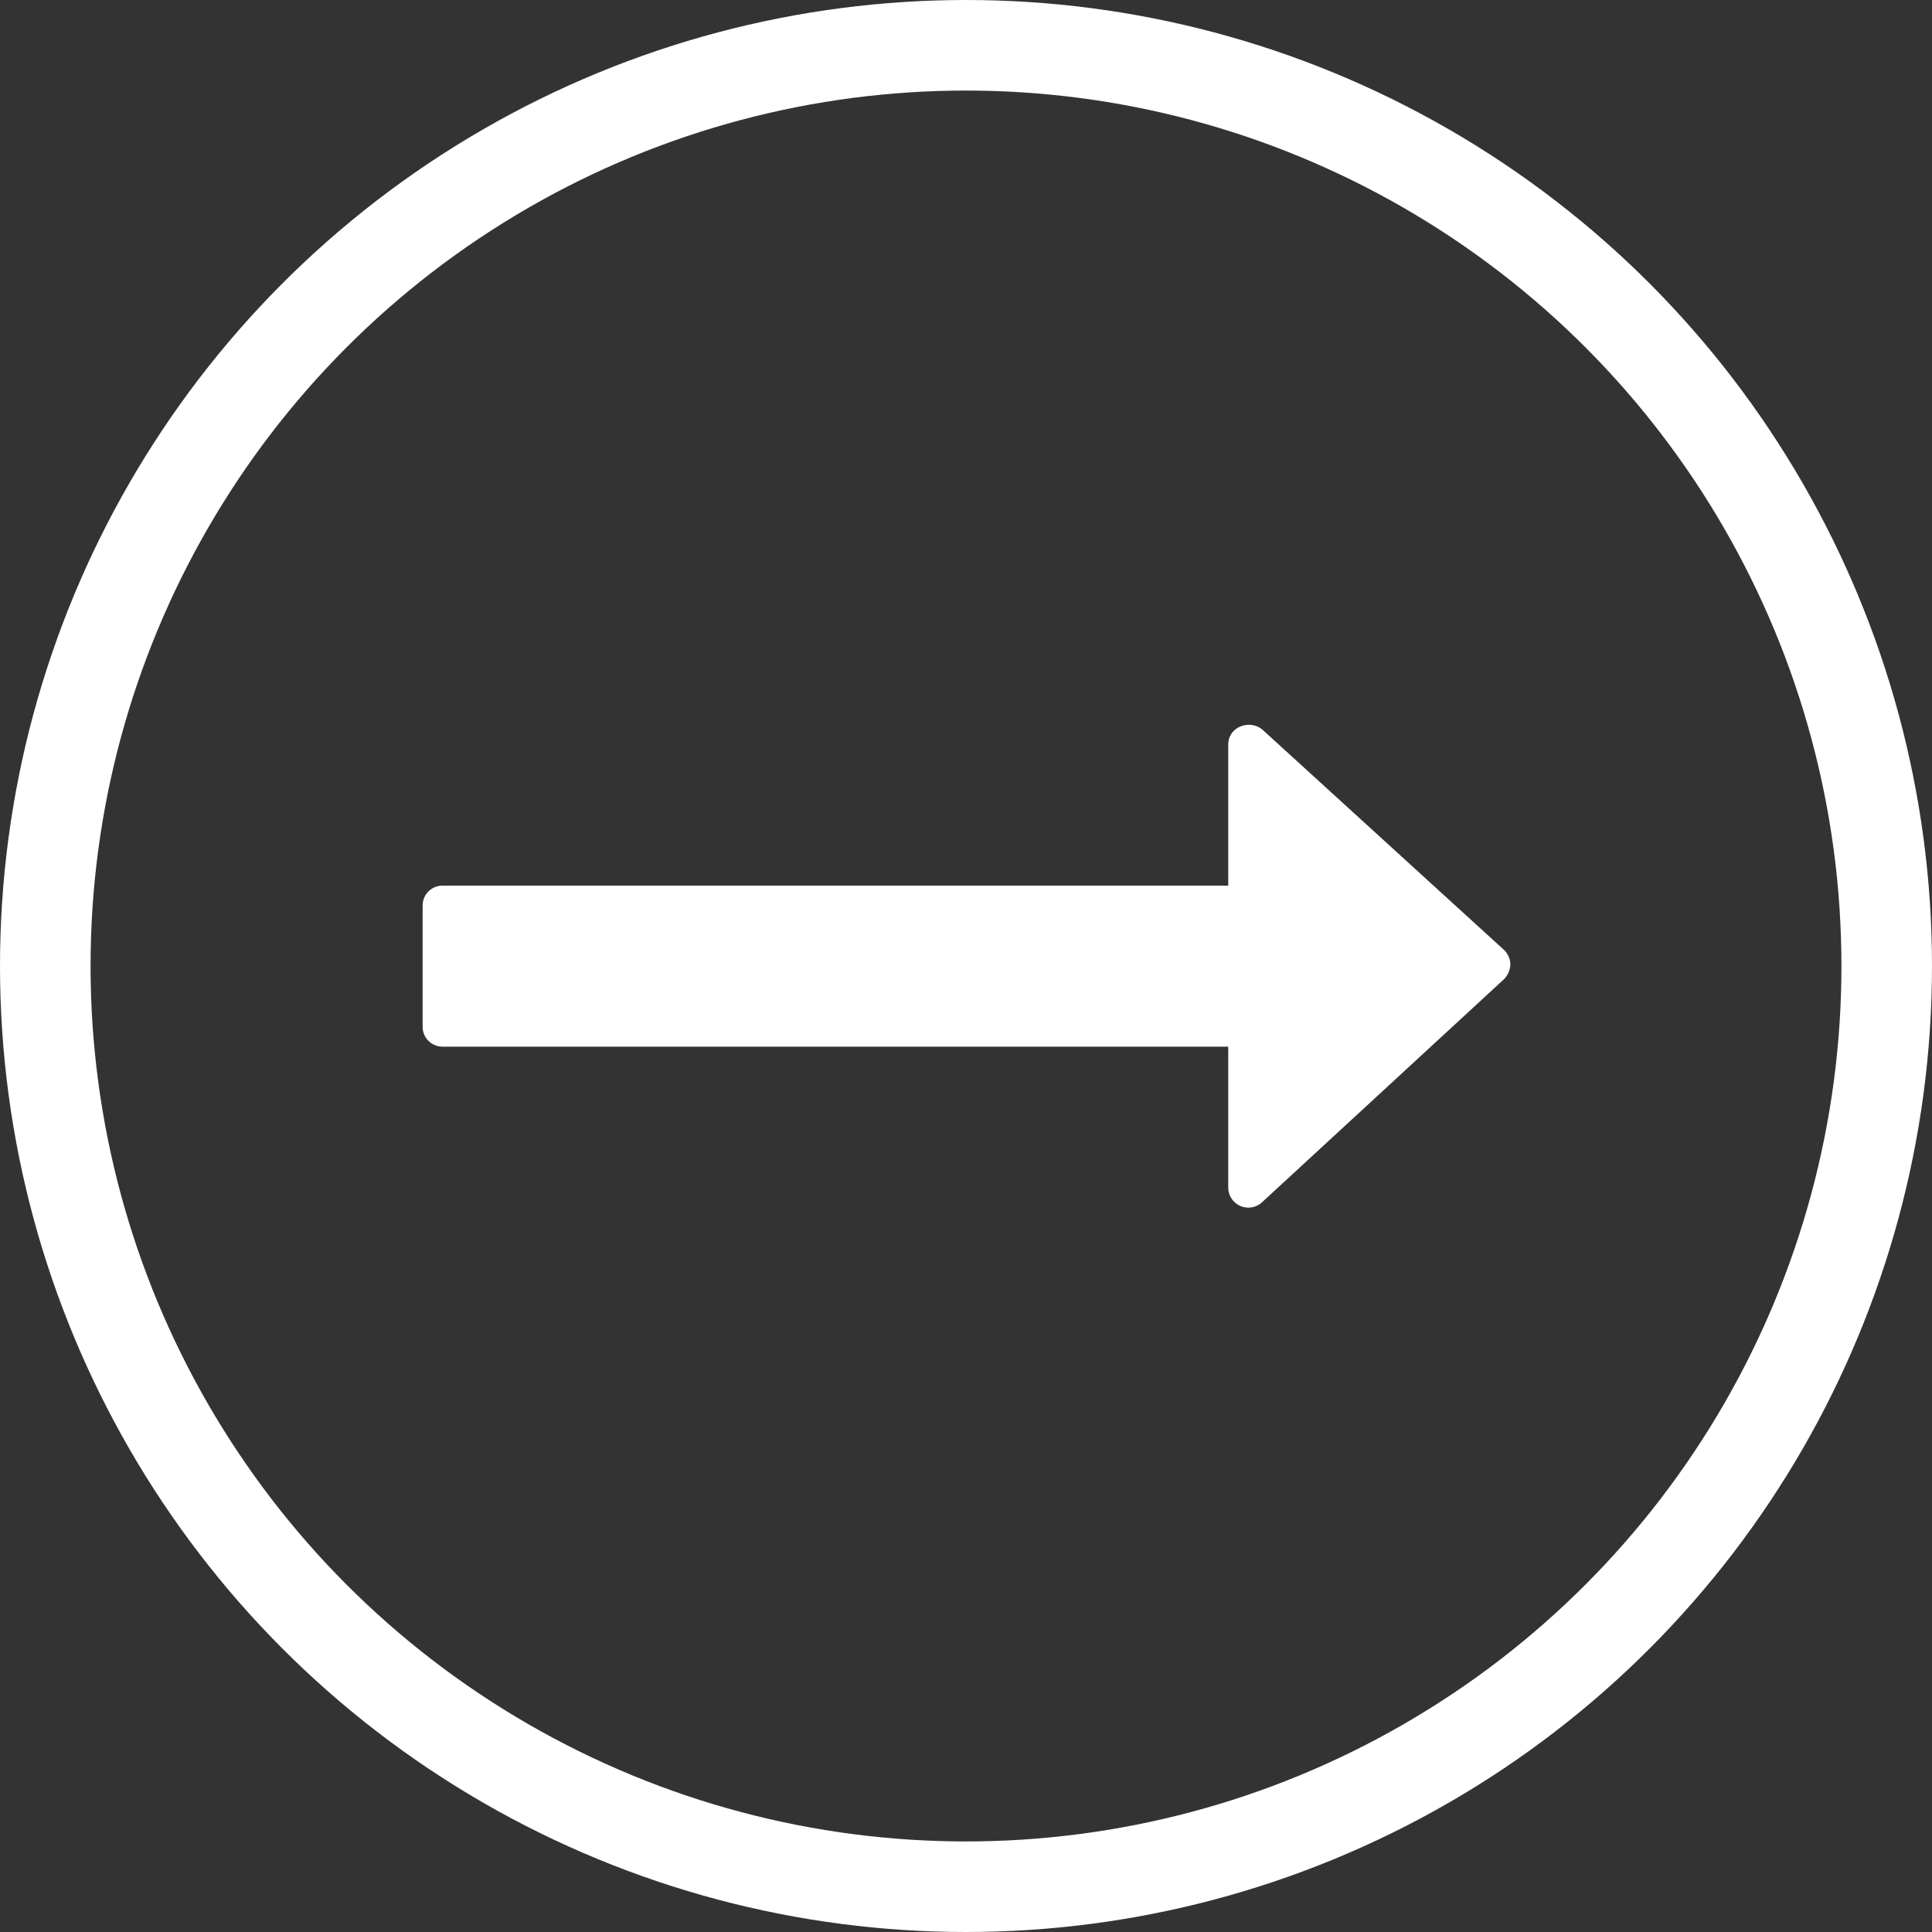
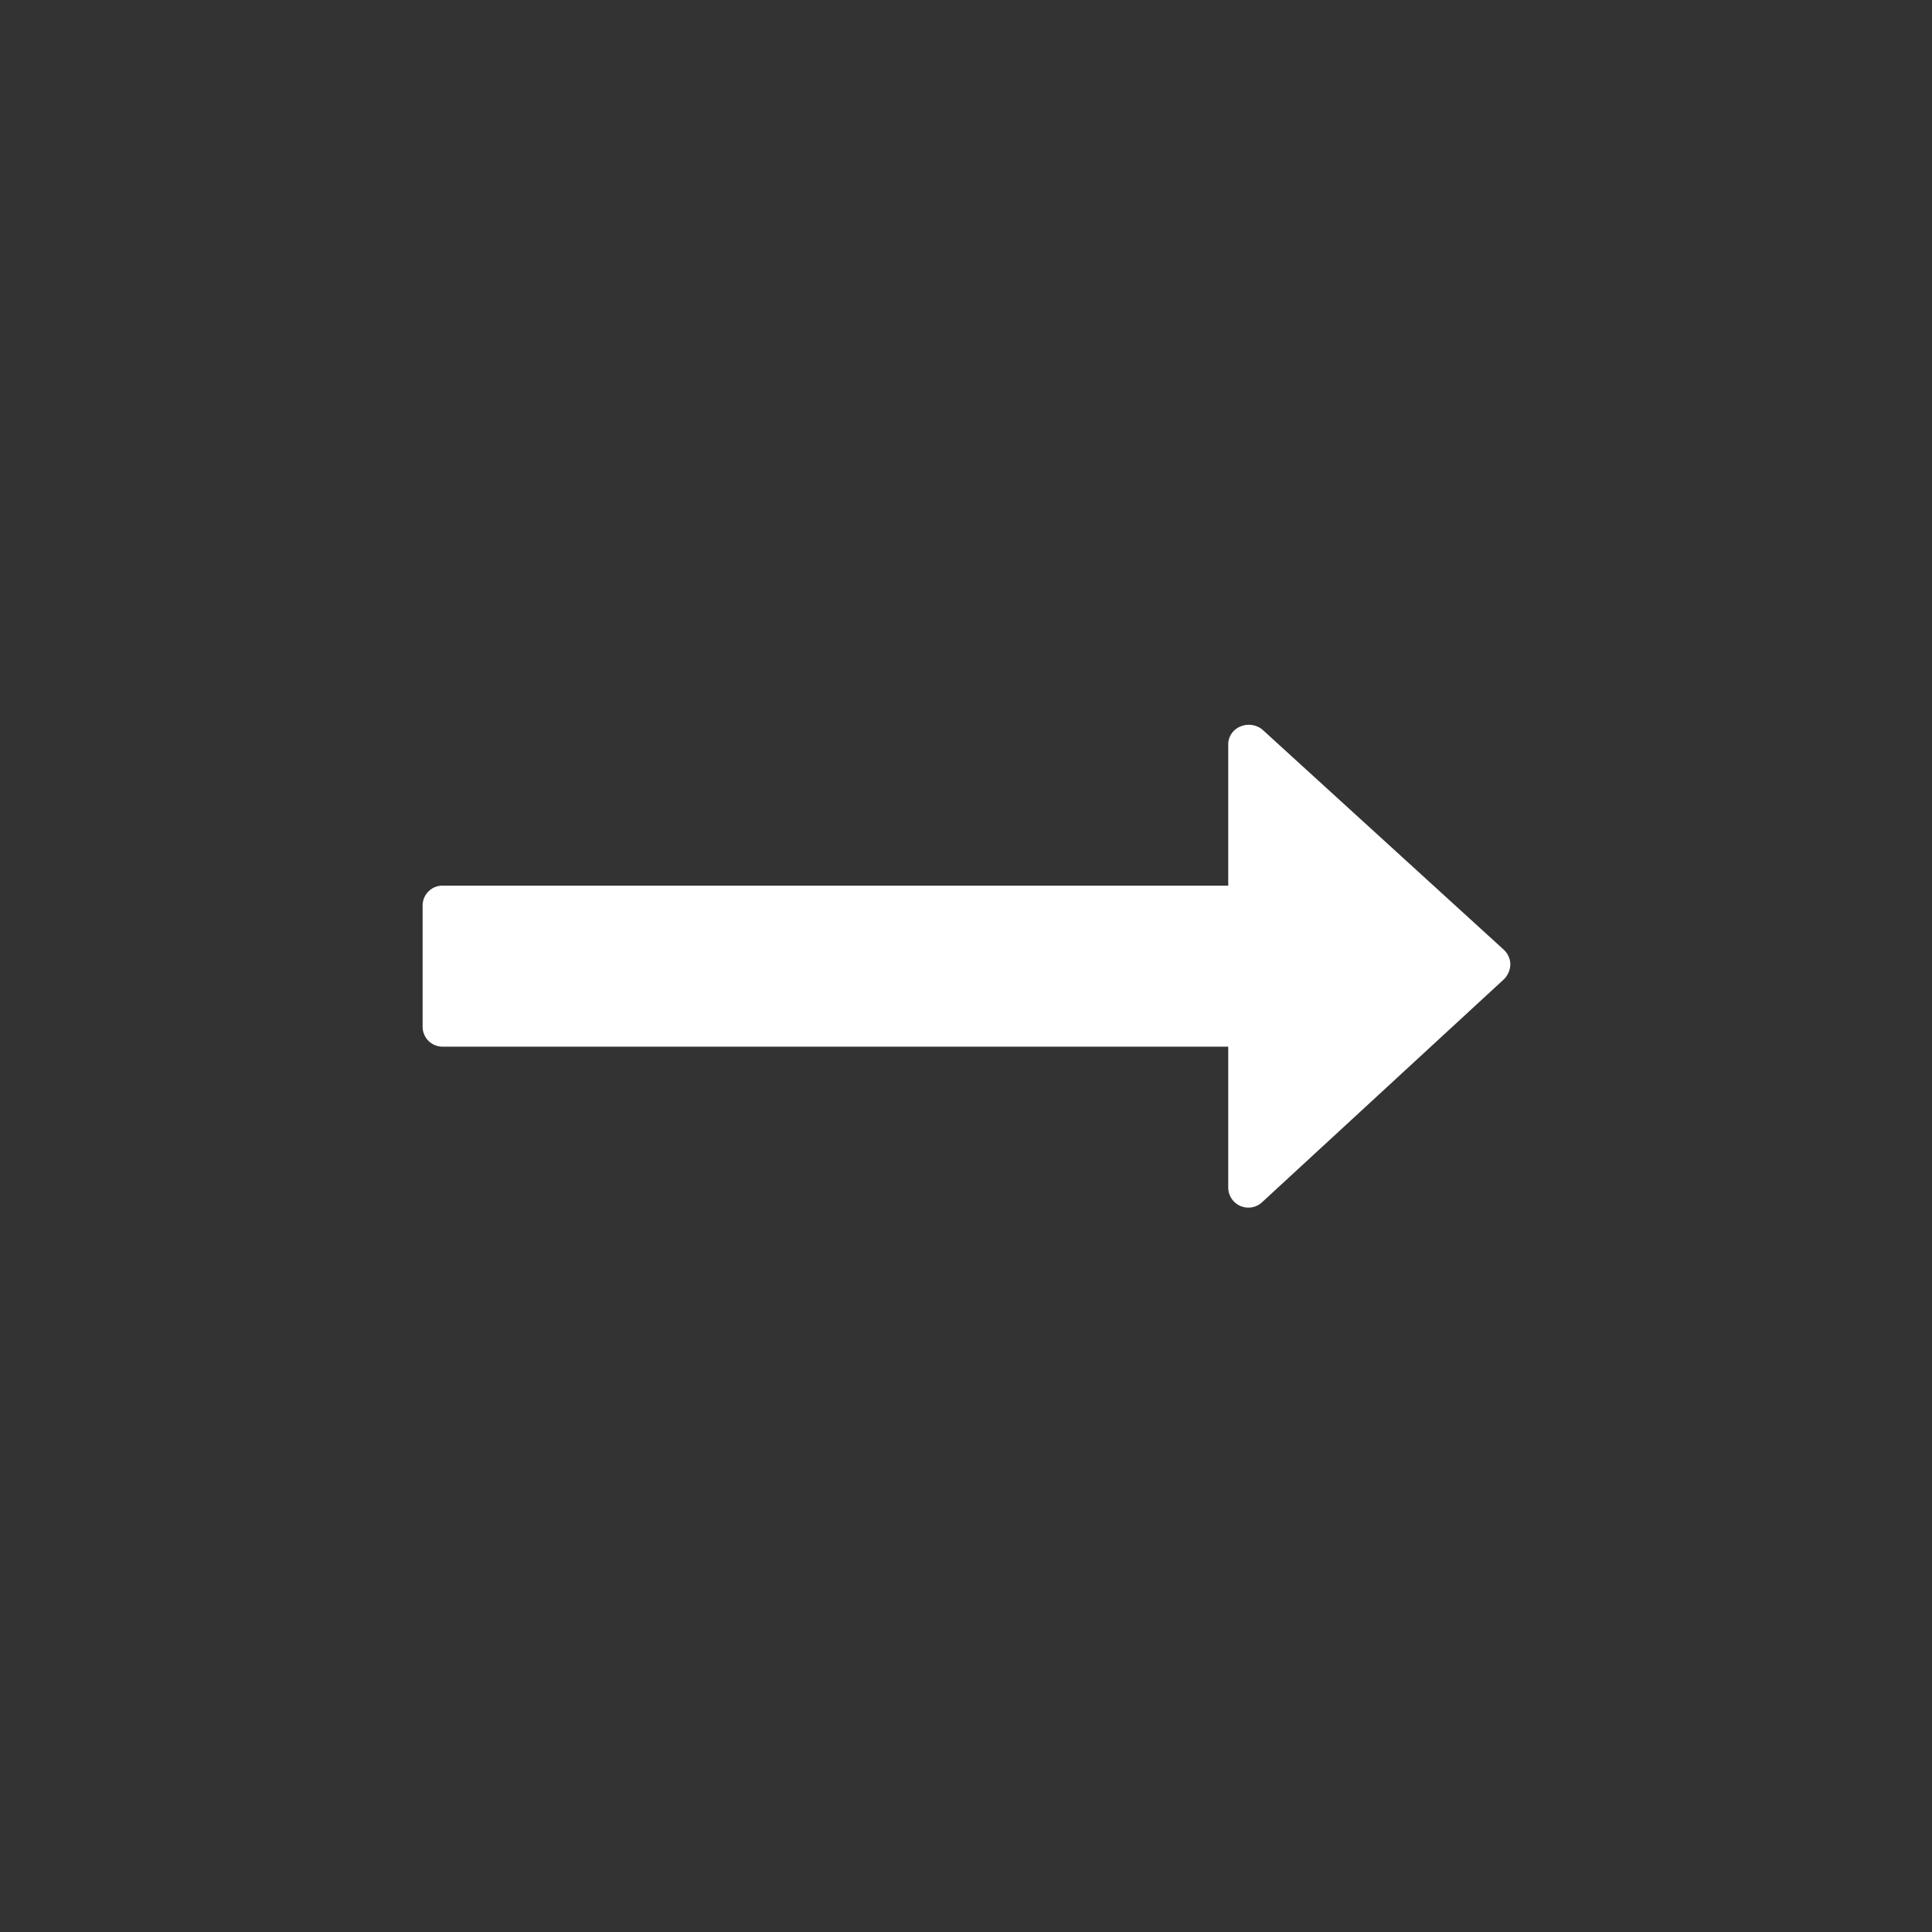
<svg xmlns="http://www.w3.org/2000/svg" width="64" height="64" viewBox="0 0 64 64">
  <rect x="0" y="0" width="64" height="64" fill="#333333" stroke="none" />
  <g data-name="Group 33">
    <g data-name="Ellipse 1" fill="none" stroke="#fff" stroke-width="3">
-       <circle cx="32" cy="32" r="32" stroke="none" />
-       <circle cx="32" cy="32" r="30.5" />
-     </g>
+       </g>
    <path data-name="Path 39" d="M49.819 32.44l-8.006 7.381a.667.667 0 0 1-1.126-.479v-4.67h-26.02a.659.659 0 0 1-.667-.667v-4a.658.658 0 0 1 .667-.667h26.02v-4.67a.636.636 0 0 1 .4-.6.712.712 0 0 1 .73.1l8.006 7.3a.68.68 0 0 1 .209.48.728.728 0 0 1-.213.492z" fill="#fff" />
  </g>
</svg>